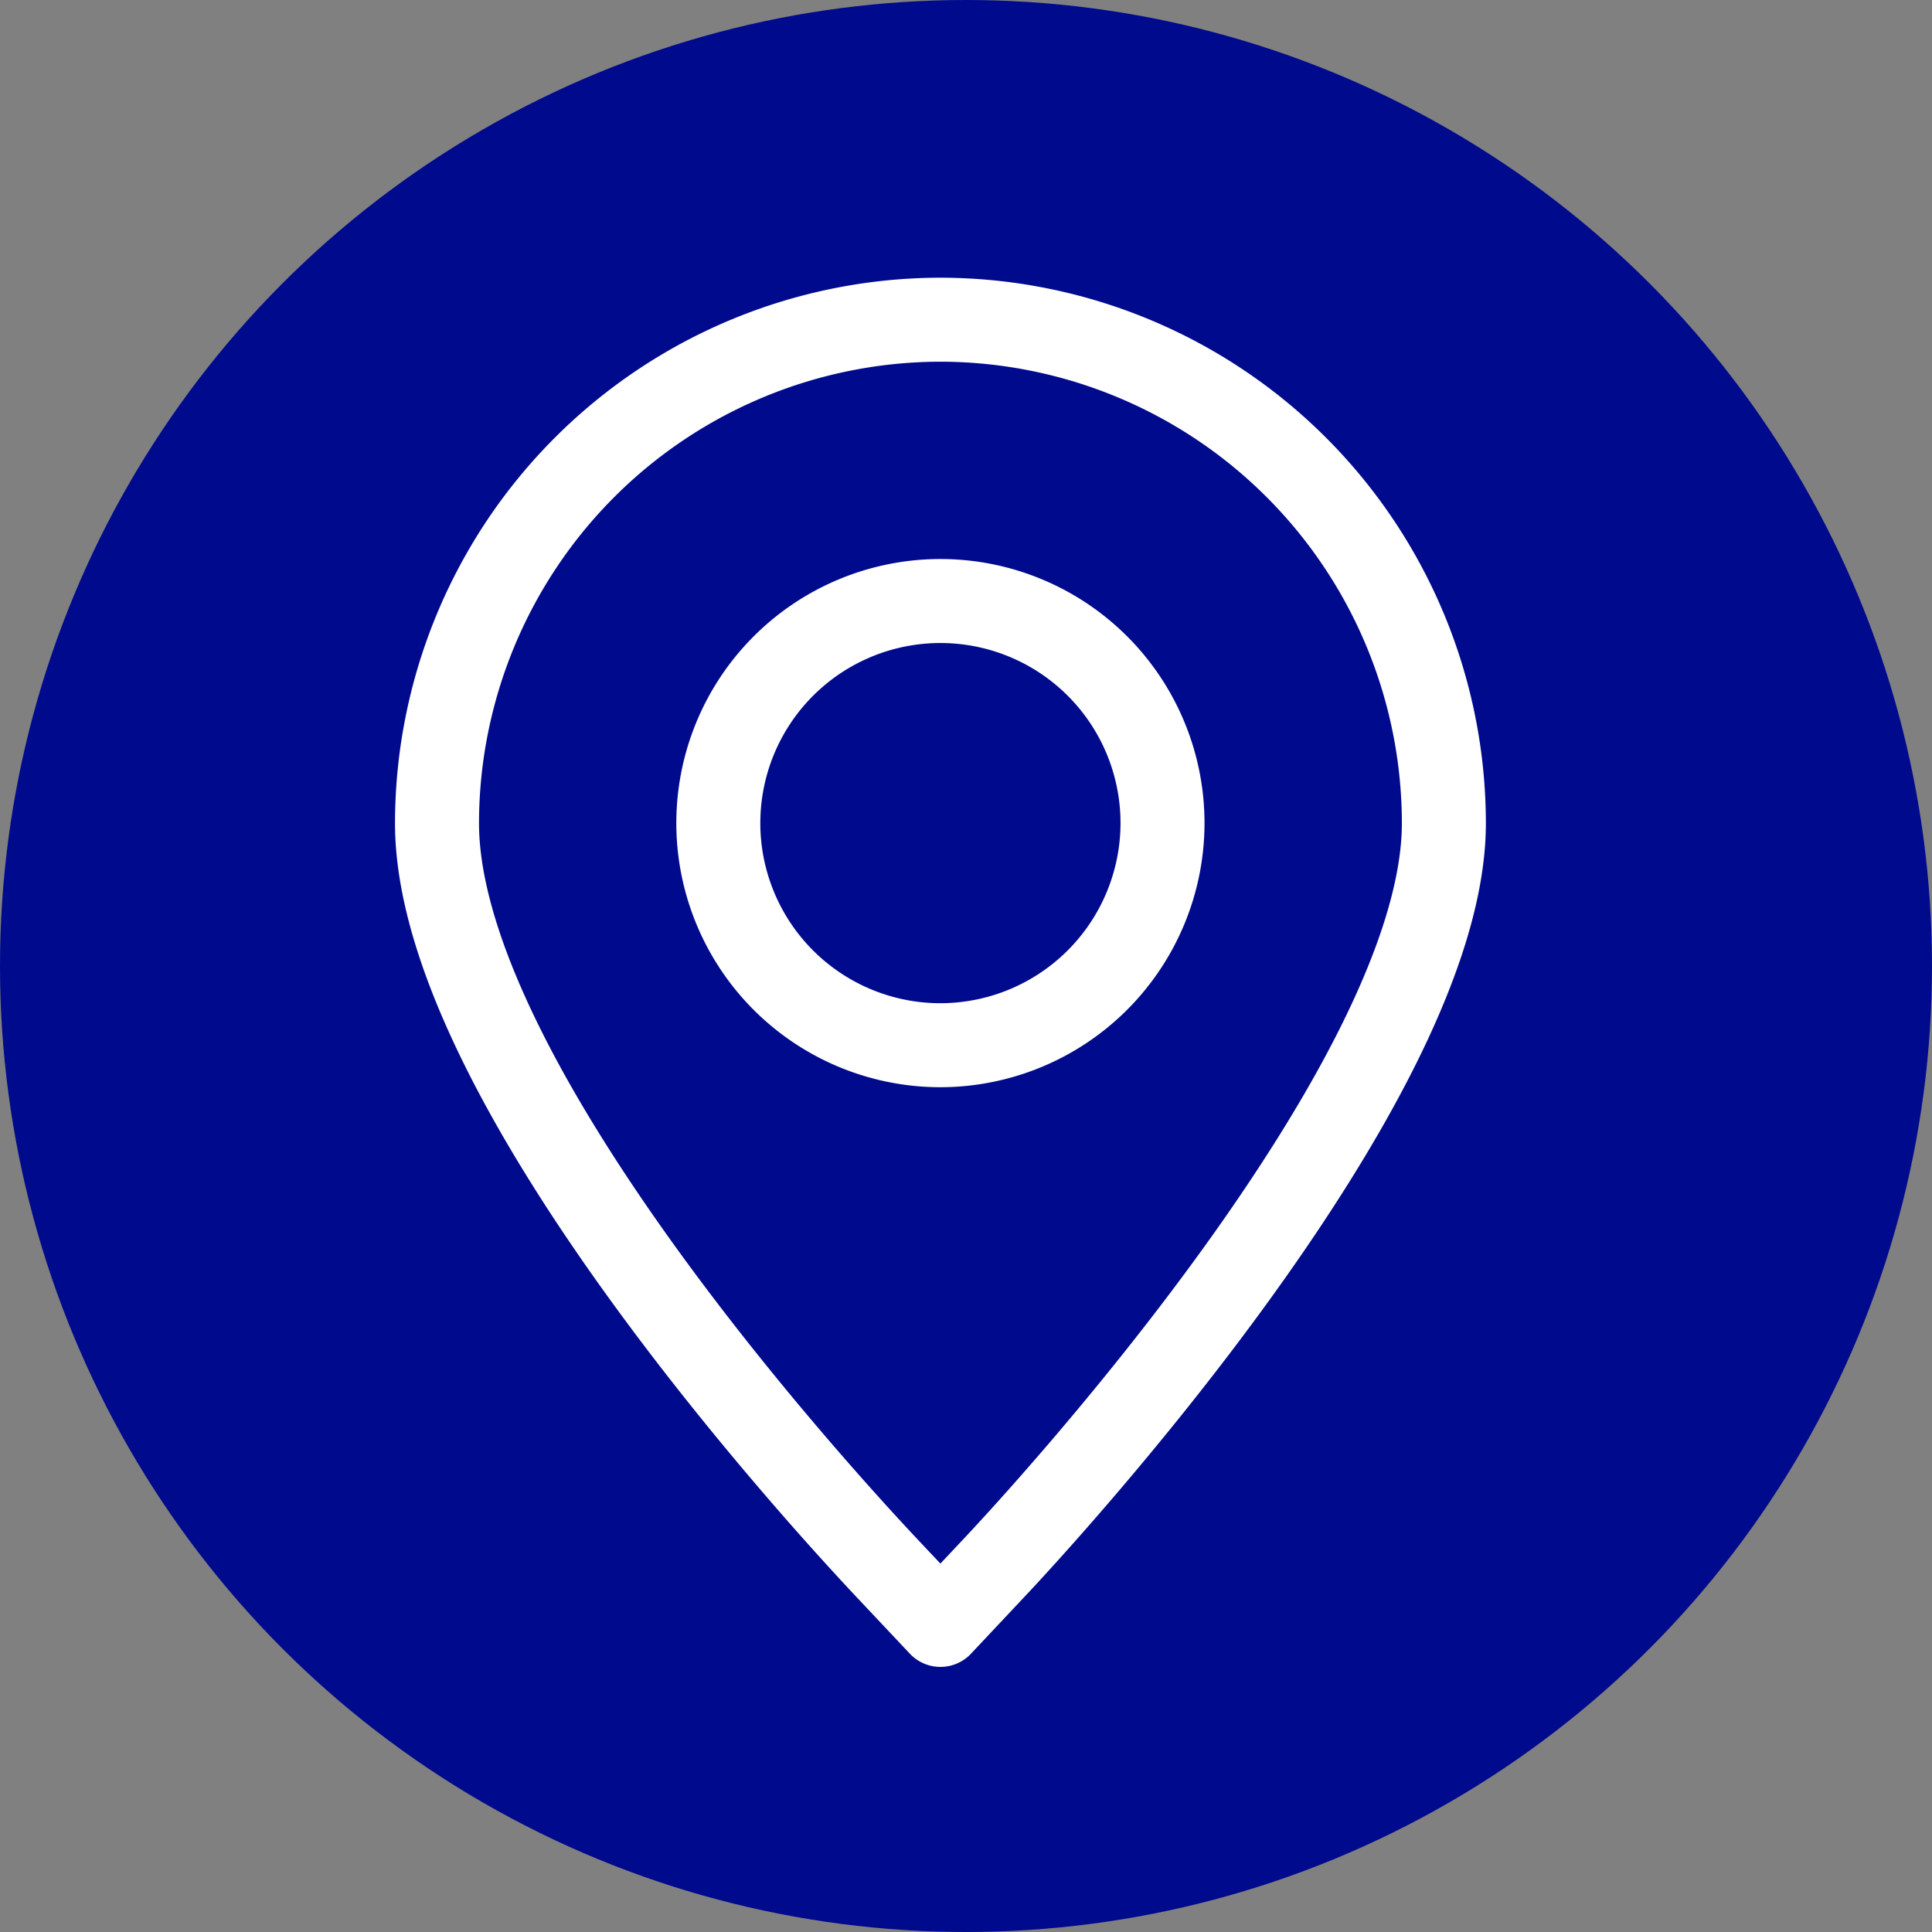
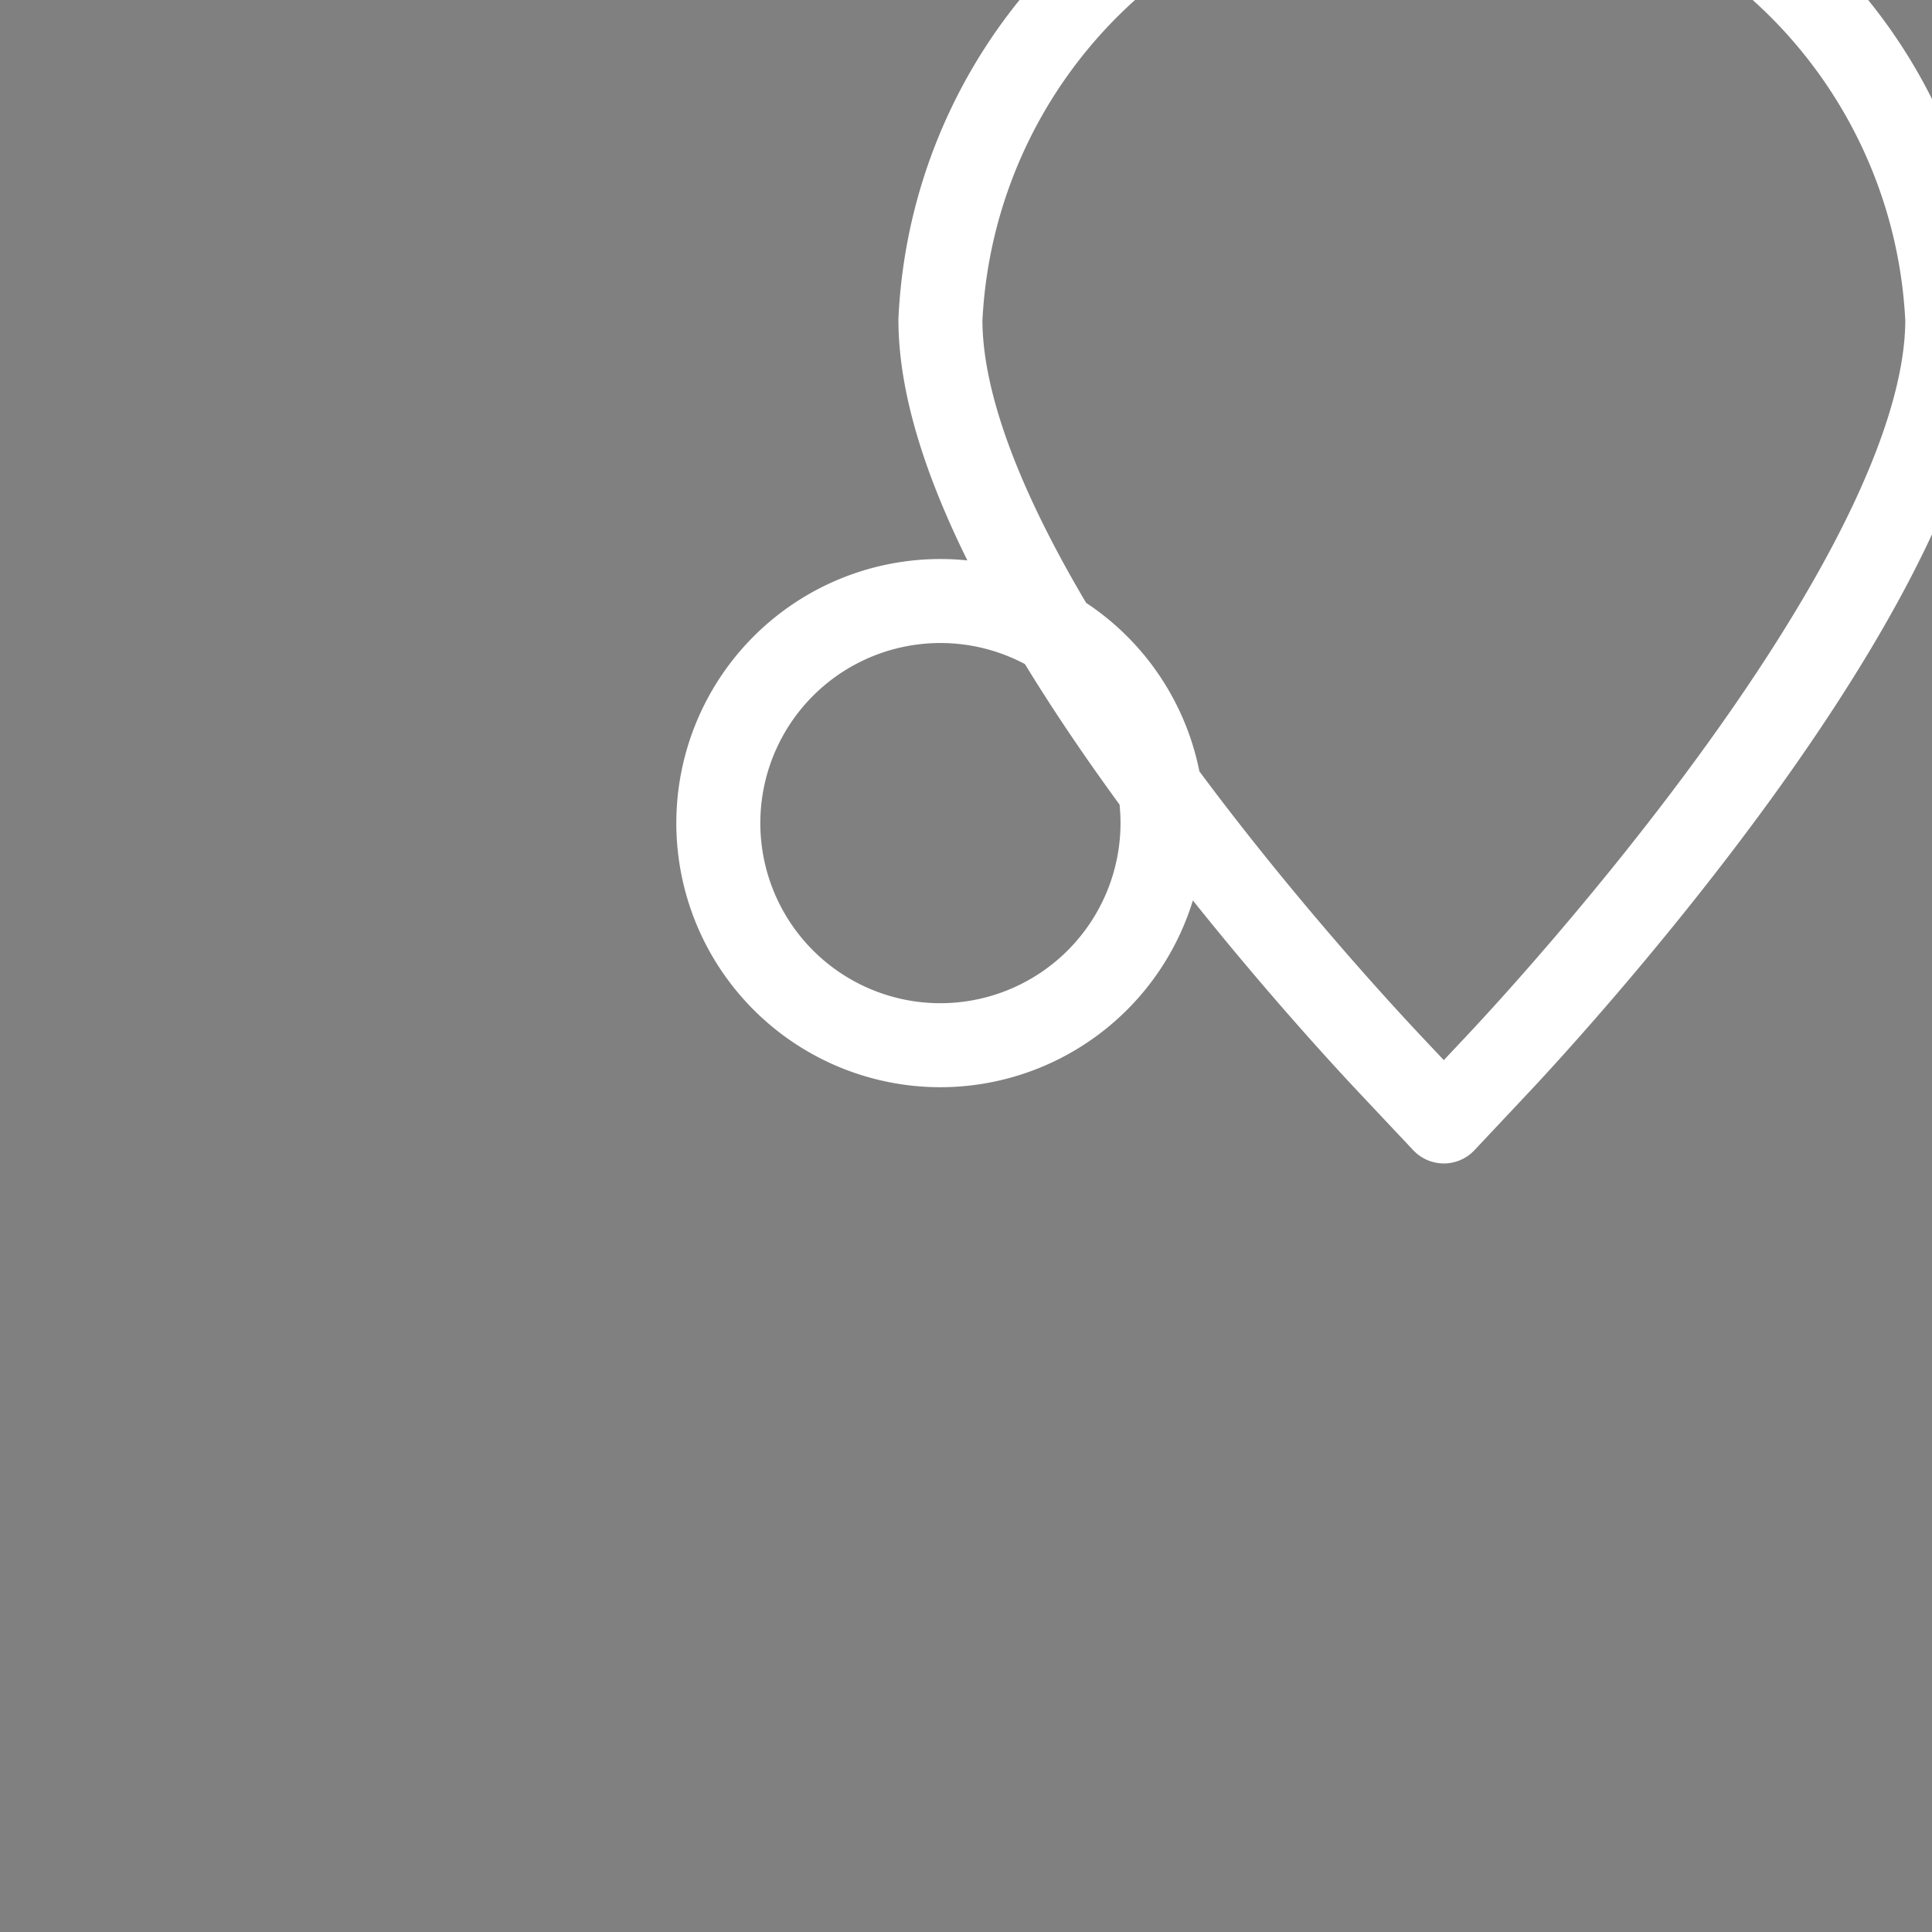
<svg xmlns="http://www.w3.org/2000/svg" width="46" height="46" viewBox="0 0 46 46">
  <rect x="0" y="0" width="46" height="46" fill="#808080" stroke="none" />
  <g id="Group_784" data-name="Group 784" transform="translate(-345 -1135.5)">
-     <circle id="Ellipse_95" data-name="Ellipse 95" cx="23" cy="23" r="23" transform="translate(345 1135.5)" fill="#000a8c" />
-     <path id="Path_1272" data-name="Path 1272" d="M12.486.5A12,12,0,0,0,.5,12.487c0,6.038,8.926,15.838,10.717,17.741l1.269,1.348,1.267-1.348c1.1-1.166,10.72-11.575,10.72-17.741A12,12,0,0,0,12.486.5Zm0,17.274a5.288,5.288,0,1,1,5.288-5.287A5.293,5.293,0,0,1,12.486,17.774Z" transform="translate(354.905 1142.612)" fill="none" stroke="#fff" stroke-linecap="round" stroke-linejoin="round" stroke-width="2" />
+     <path id="Path_1272" data-name="Path 1272" d="M12.486.5c0,6.038,8.926,15.838,10.717,17.741l1.269,1.348,1.267-1.348c1.1-1.166,10.72-11.575,10.72-17.741A12,12,0,0,0,12.486.5Zm0,17.274a5.288,5.288,0,1,1,5.288-5.287A5.293,5.293,0,0,1,12.486,17.774Z" transform="translate(354.905 1142.612)" fill="none" stroke="#fff" stroke-linecap="round" stroke-linejoin="round" stroke-width="2" />
  </g>
</svg>